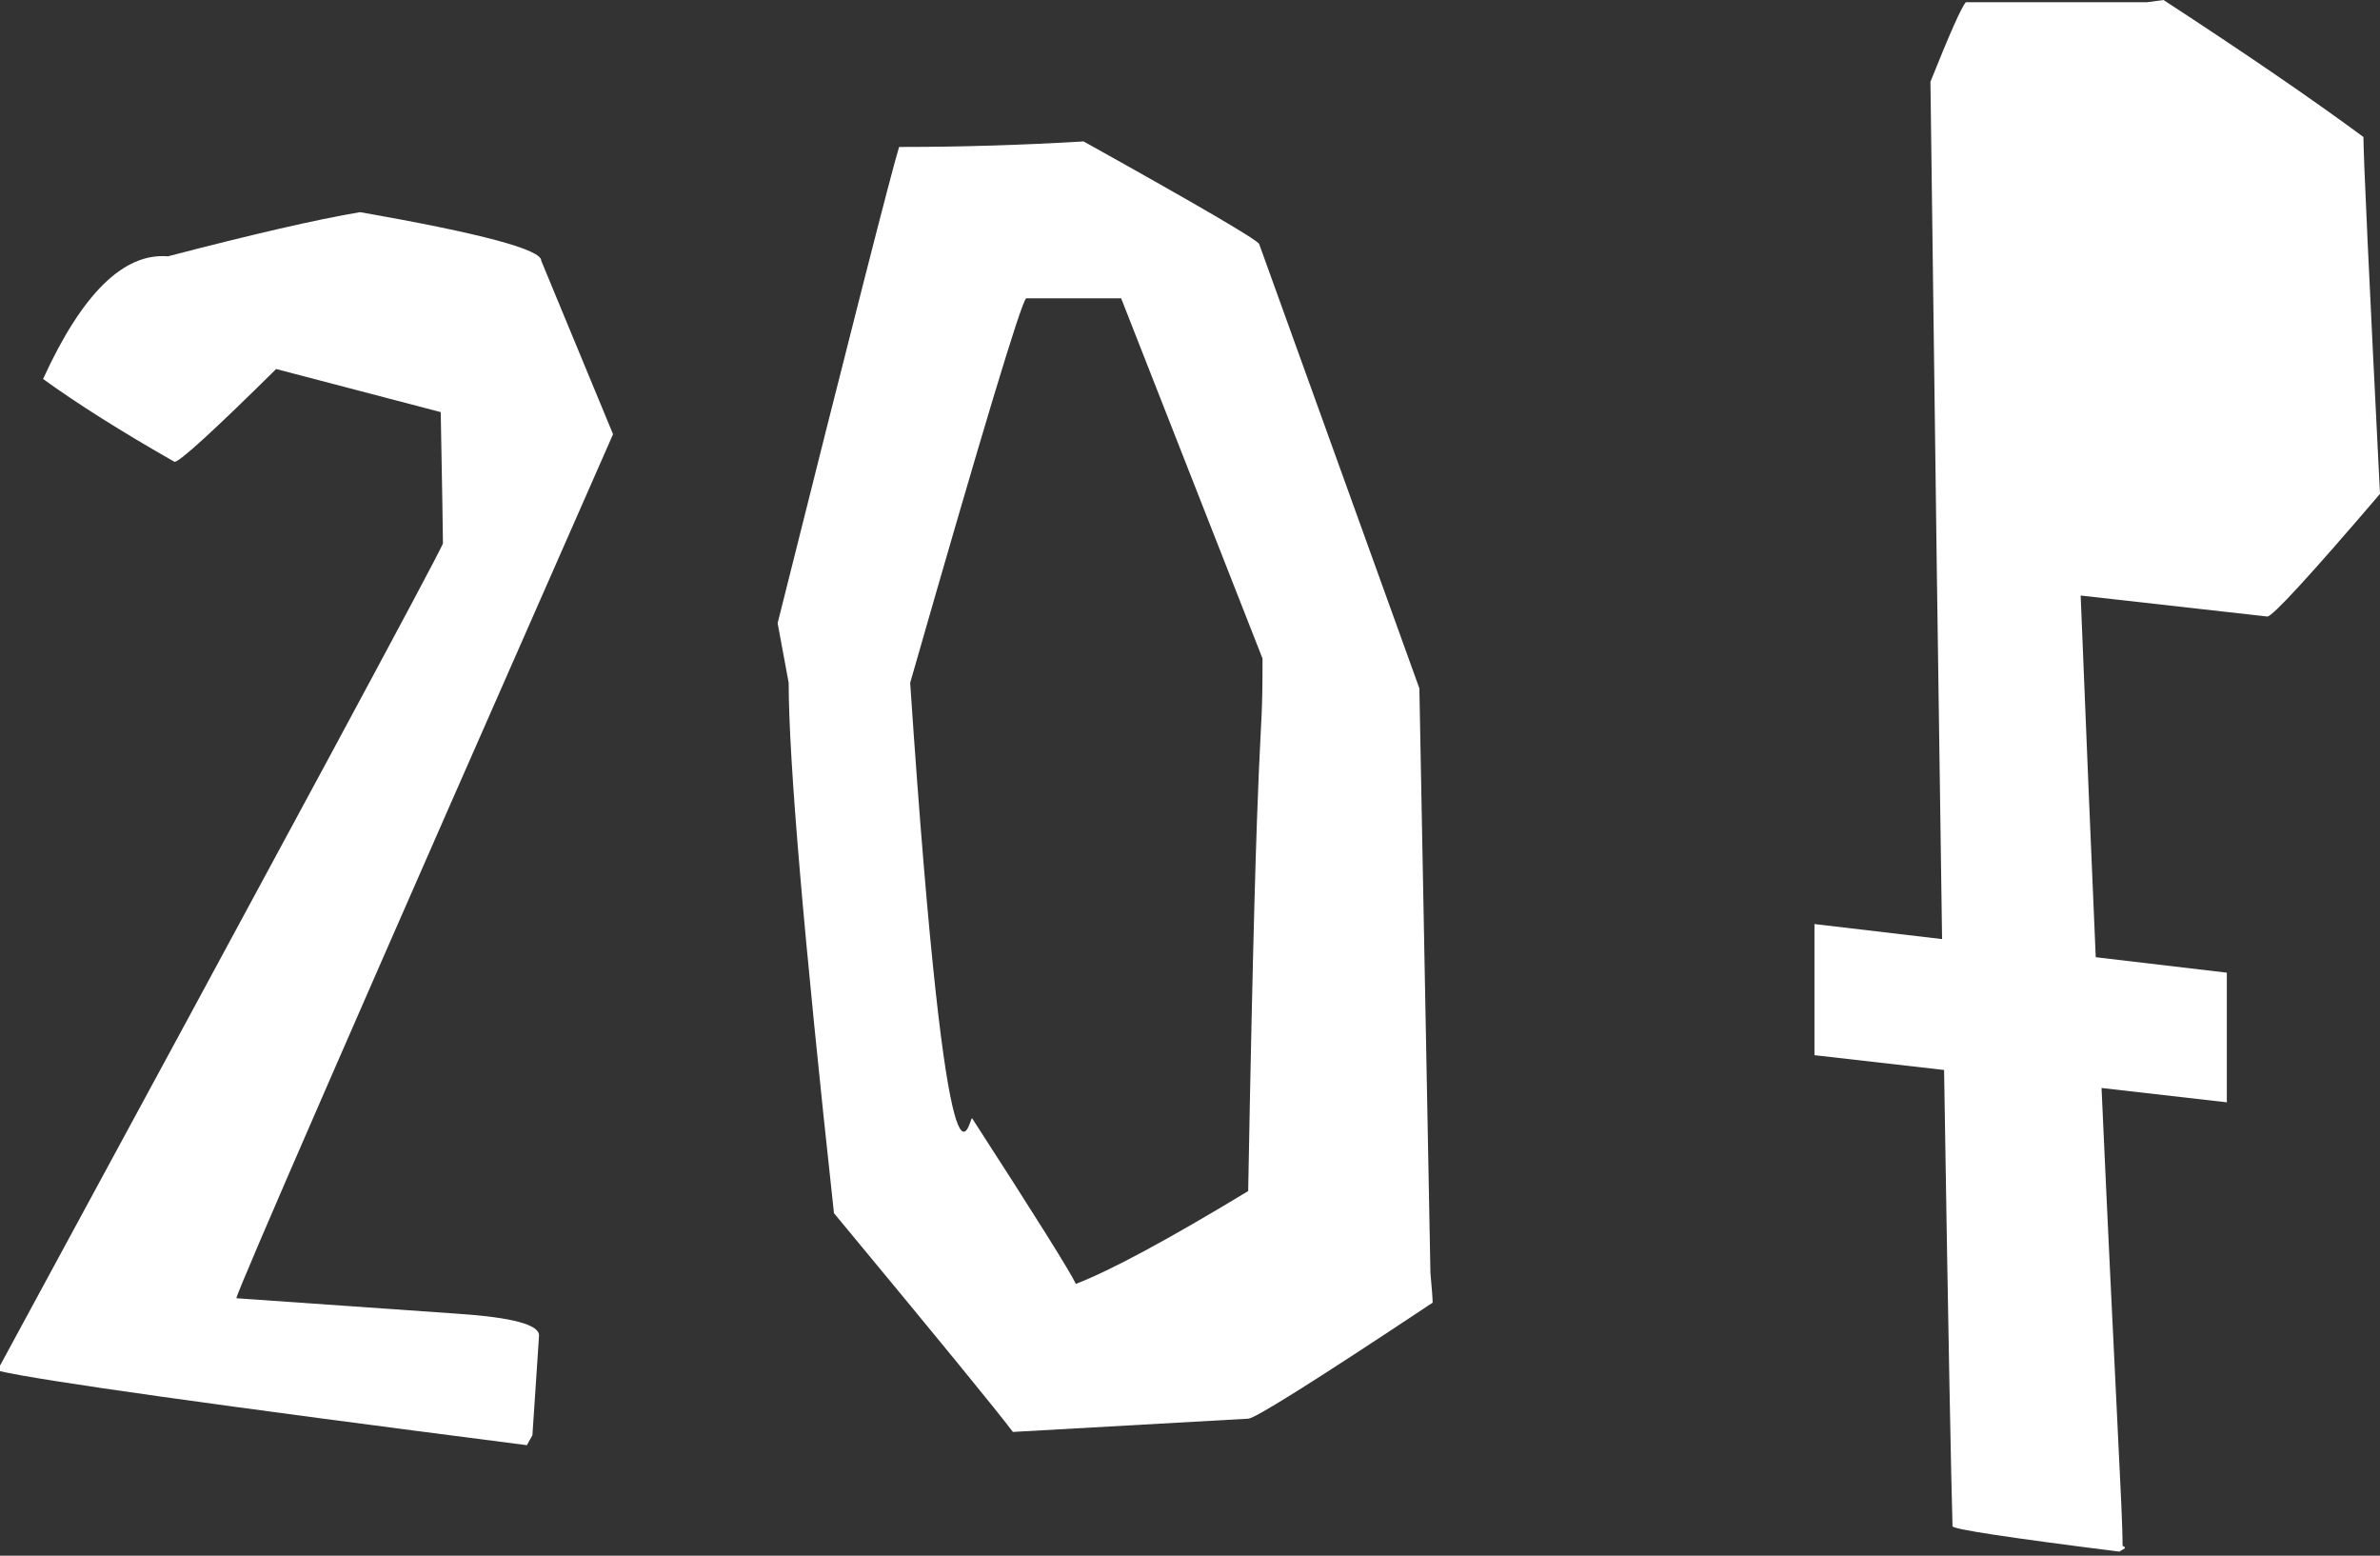
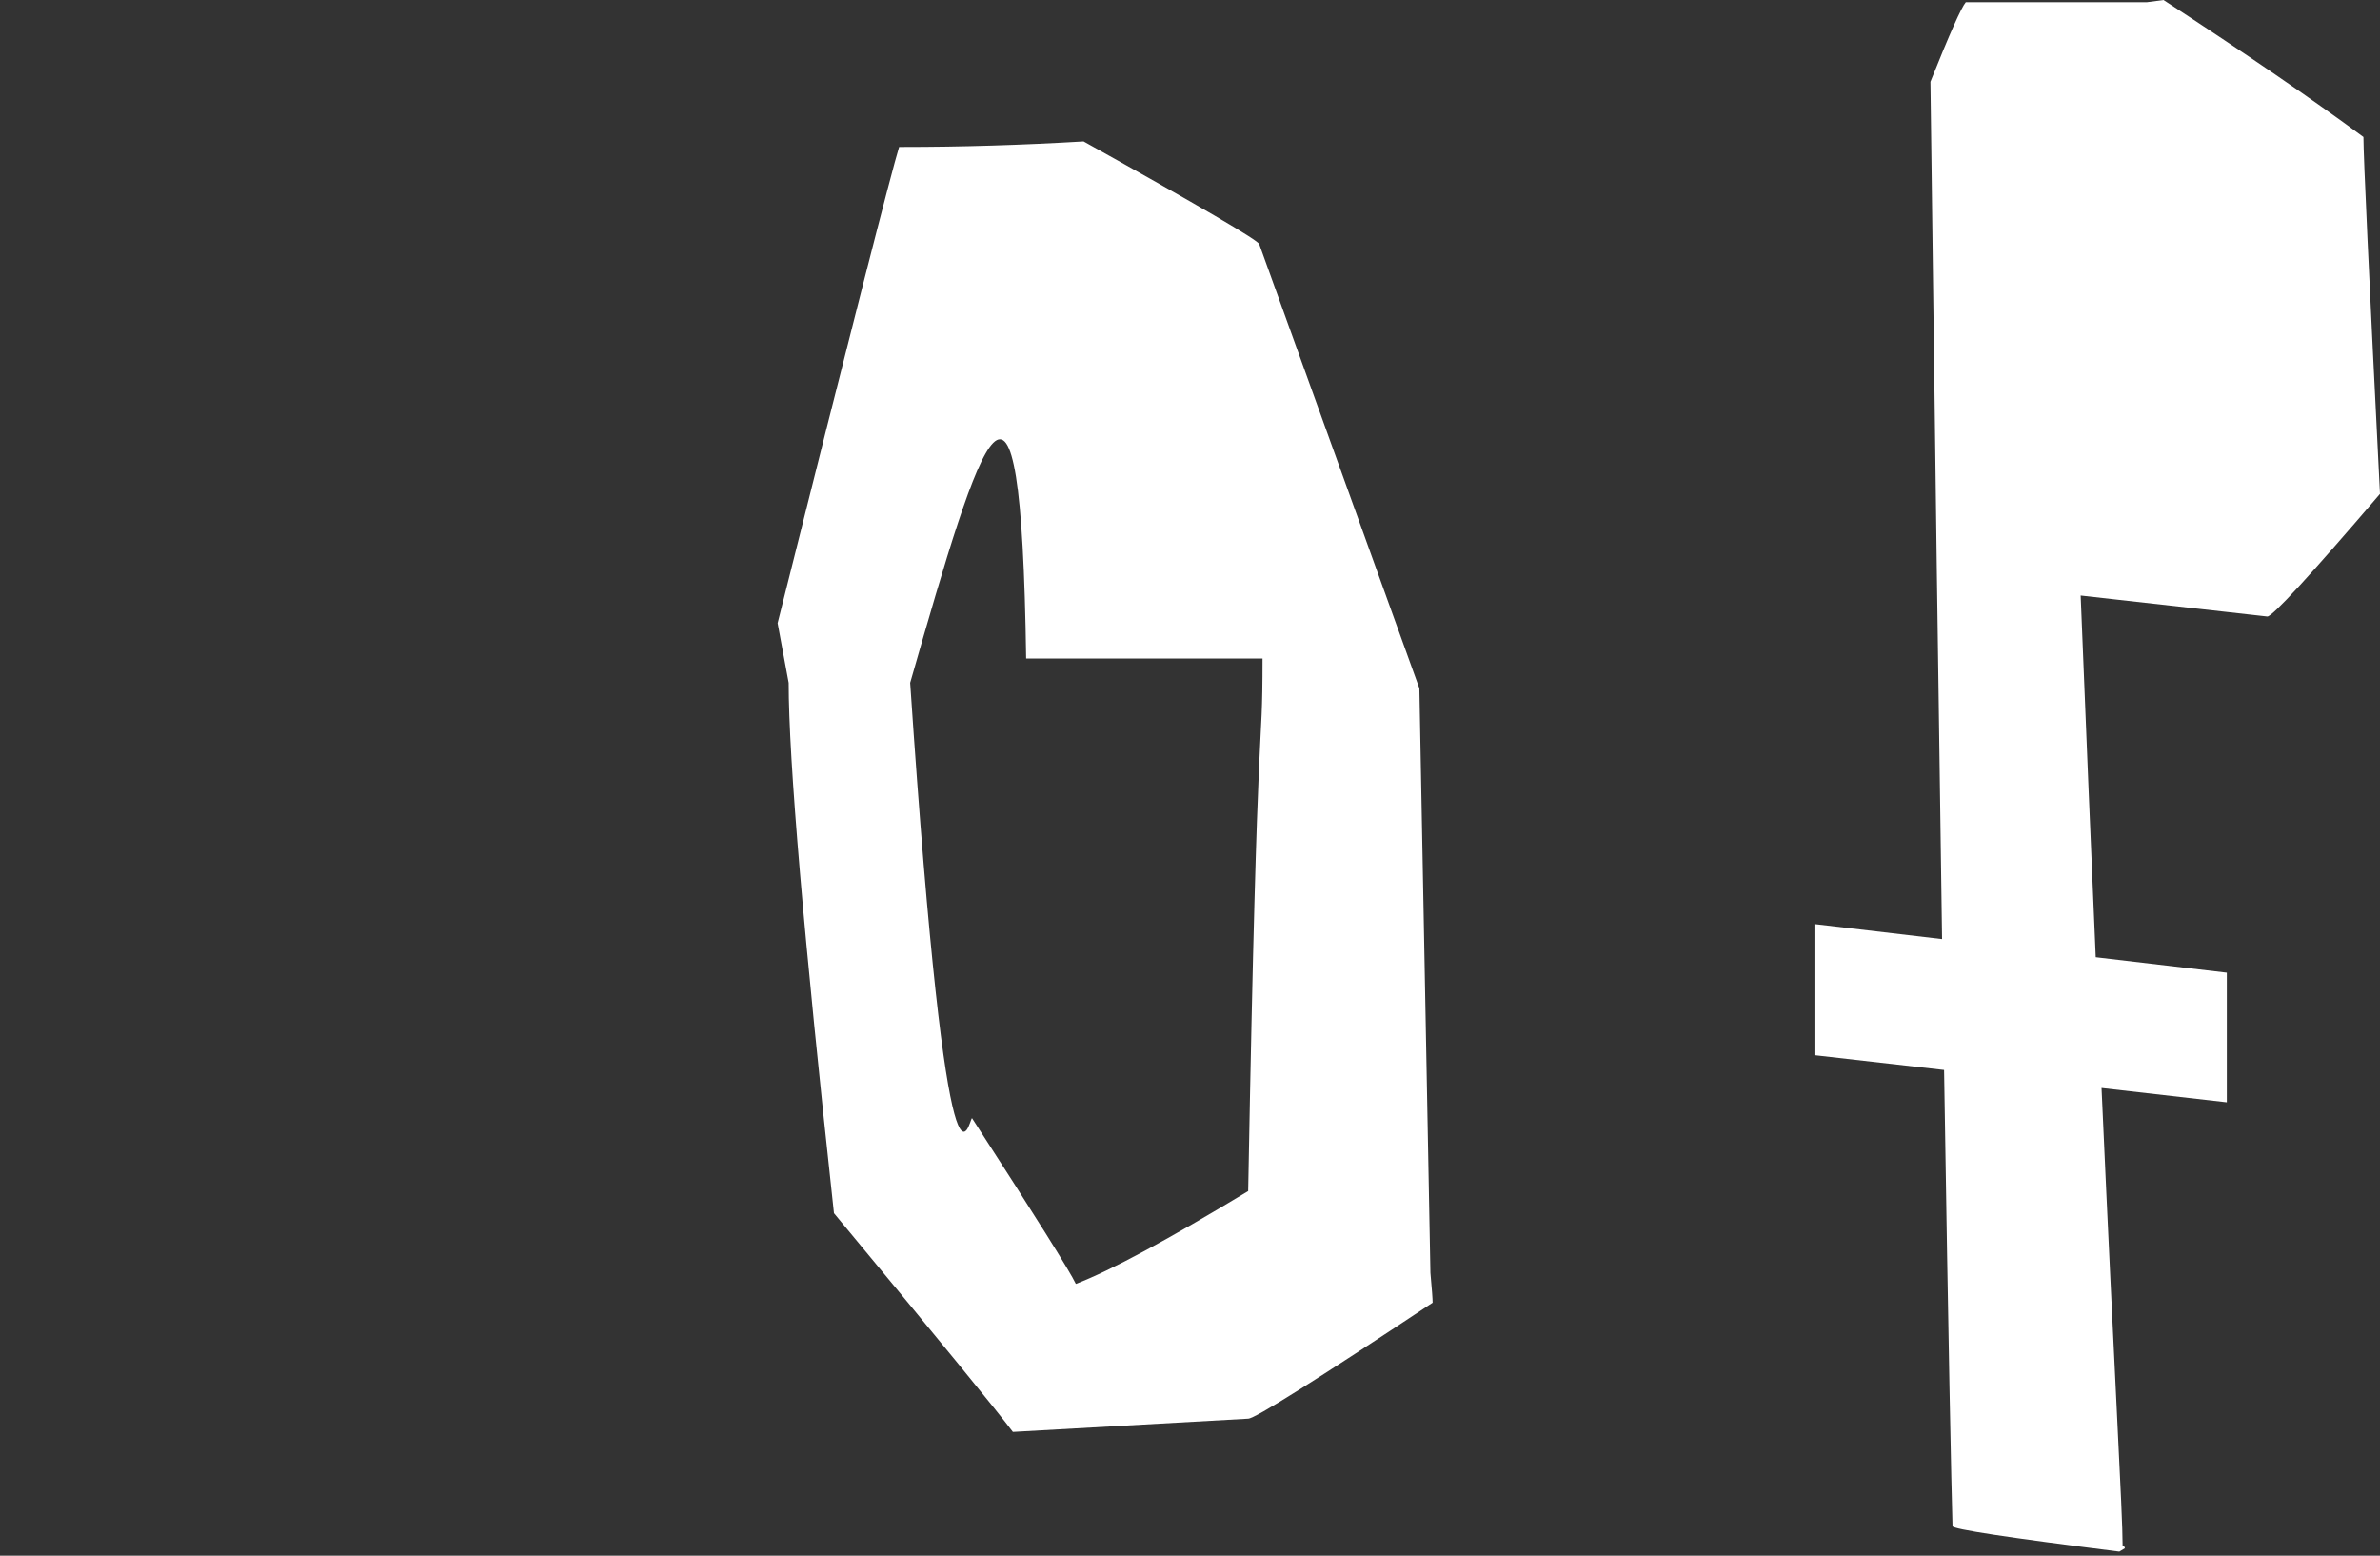
<svg xmlns="http://www.w3.org/2000/svg" width="101" height="66" viewBox="0 0 101 66" fill="none">
  <rect x="0" y="0" width="101" height="66" fill="#333333" stroke="none" />
-   <path d="M15.281 9C20.438 9.906 23 10.594 22.969 11.062L26.016 18.422C15.391 42.547 10.062 54.766 10.031 55.078L19.406 55.734C21.75 55.891 22.906 56.203 22.875 56.672L22.594 60.891L22.359 61.312C9.203 59.625 1.75 58.578 0 58.172V57.938C12.188 35.469 18.453 23.844 18.797 23.062C18.797 22.688 18.766 20.828 18.703 17.484L11.719 15.656C9.062 18.281 7.625 19.594 7.406 19.594C5.156 18.312 3.297 17.141 1.828 16.078C3.484 12.453 5.25 10.719 7.125 10.875C10.719 9.938 13.438 9.312 15.281 9Z" fill="white" />
-   <path d="M45.984 6C50.922 8.75 53.406 10.203 53.438 10.359L60.234 29.203L60.703 54C60.766 54.688 60.797 55.109 60.797 55.266C55.859 58.547 53.25 60.188 52.969 60.188L42.984 60.75C42.328 59.875 39.797 56.781 35.391 51.469C34.109 39.719 33.469 32.219 33.469 28.969L33 26.438C36.125 13.969 37.844 7.234 38.156 6.234H38.297C40.797 6.234 43.359 6.156 45.984 6ZM38.625 28.969C40.25 53.094 41.125 47.438 41.25 47.438C43.938 51.594 45.406 53.938 45.656 54.469C47.125 53.906 49.562 52.594 52.969 50.531C53.375 28.312 53.578 32.594 53.578 27.938L47.578 12.656H43.547C43.328 12.844 41.688 18.281 38.625 28.969Z" fill="white" />
+   <path d="M45.984 6C50.922 8.75 53.406 10.203 53.438 10.359L60.234 29.203L60.703 54C60.766 54.688 60.797 55.109 60.797 55.266C55.859 58.547 53.25 60.188 52.969 60.188L42.984 60.75C42.328 59.875 39.797 56.781 35.391 51.469C34.109 39.719 33.469 32.219 33.469 28.969L33 26.438C36.125 13.969 37.844 7.234 38.156 6.234H38.297C40.797 6.234 43.359 6.156 45.984 6ZM38.625 28.969C40.25 53.094 41.125 47.438 41.25 47.438C43.938 51.594 45.406 53.938 45.656 54.469C47.125 53.906 49.562 52.594 52.969 50.531C53.375 28.312 53.578 32.594 53.578 27.938H43.547C43.328 12.844 41.688 18.281 38.625 28.969Z" fill="white" />
  <path fill-rule="evenodd" clip-rule="evenodd" d="M100.297 5.812C98.141 4.219 95.312 2.281 91.812 0L91.109 0.094H83.422C83.234 0.312 82.734 1.438 81.922 3.469C82.116 18.898 82.28 30.796 82.416 39.841L77 39.203V44.766L82.501 45.394C82.688 57.312 82.807 62.963 82.859 64.75C82.859 64.875 85.219 65.234 89.938 65.828L90.172 65.688C90.172 65.625 90.141 65.594 90.078 65.594C90.078 64.856 89.995 63.165 89.828 59.783C89.68 56.764 89.464 52.397 89.183 46.158L94.5 46.766V41.266L88.937 40.61C88.747 36.251 88.534 31.173 88.297 25.266L96.219 26.156C96.438 26.156 98.031 24.422 101 20.953C100.531 11.672 100.297 6.625 100.297 5.812Z" fill="white" />
</svg>